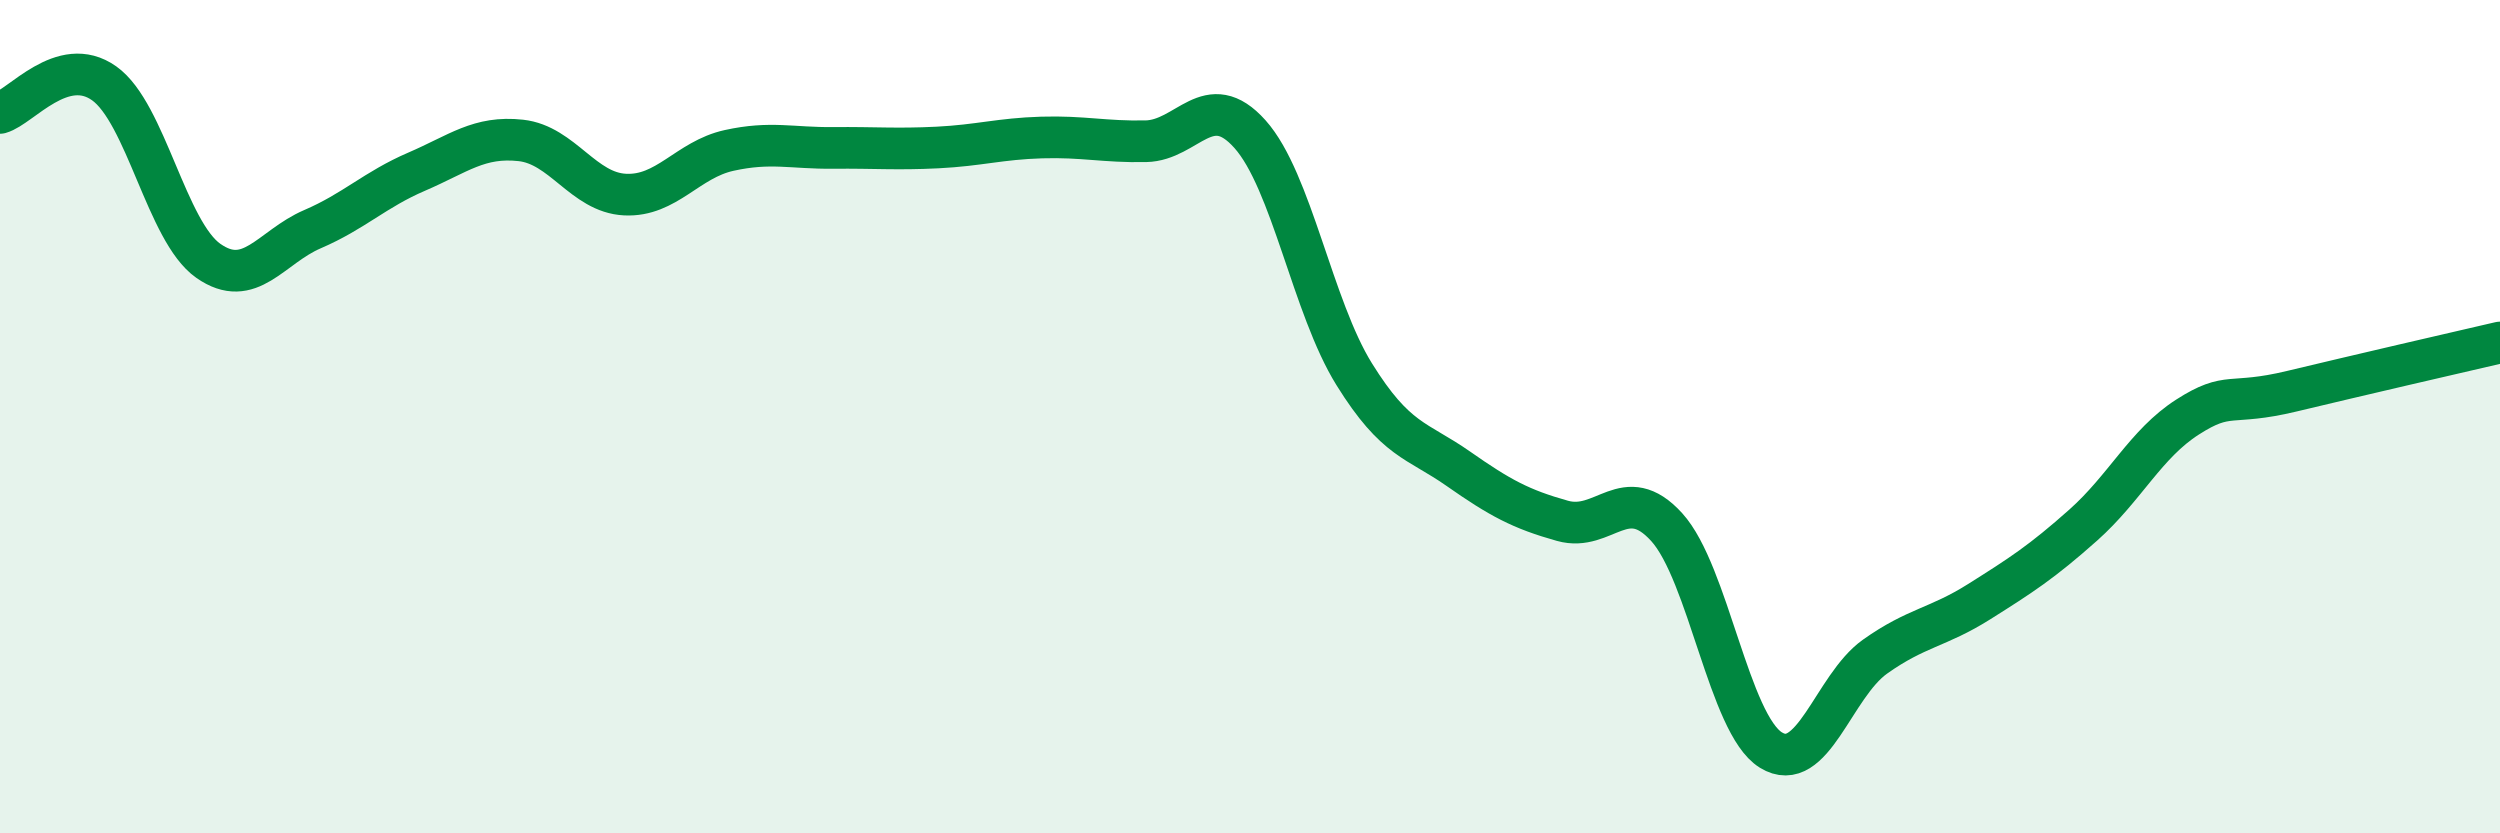
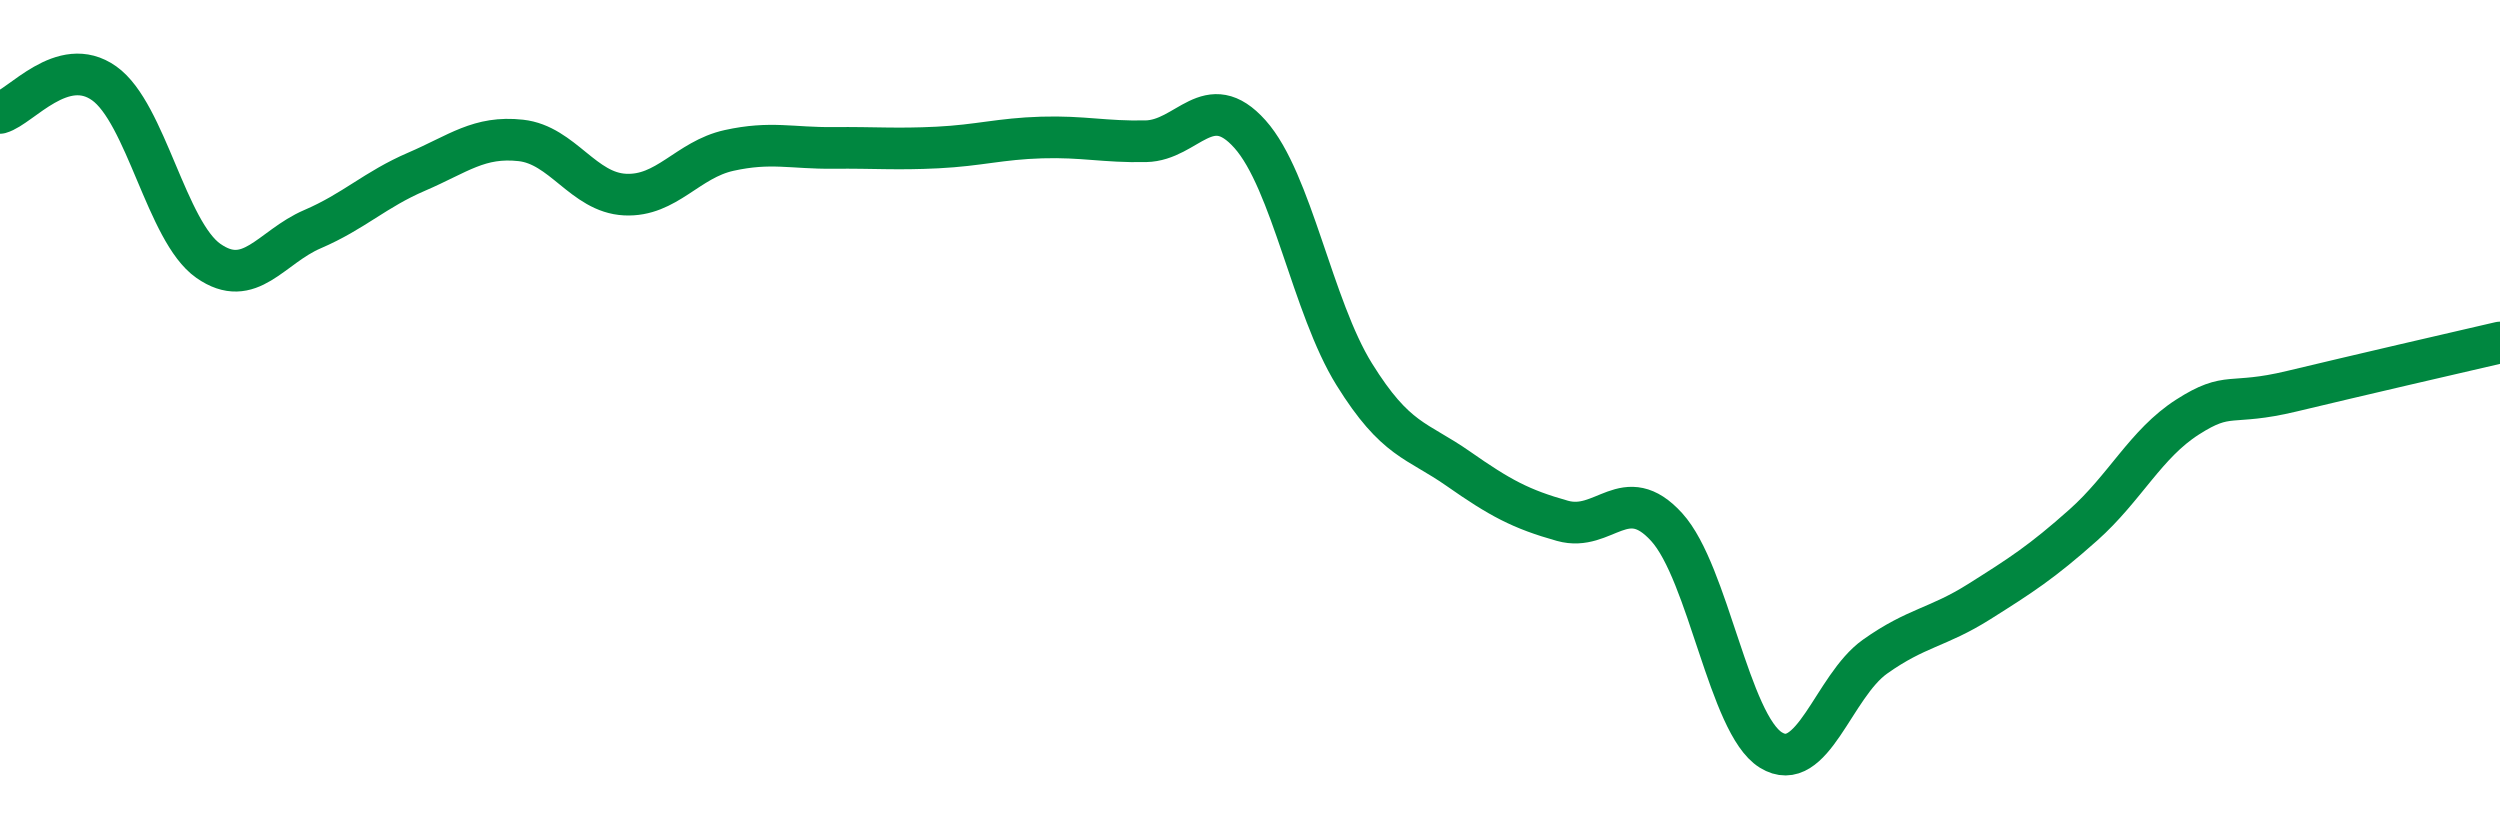
<svg xmlns="http://www.w3.org/2000/svg" width="60" height="20" viewBox="0 0 60 20">
-   <path d="M 0,2.71 C 0.5,2.57 1.5,1.29 2.5,2 C 3.5,2.71 4,5.56 5,6.26 C 6,6.96 6.5,5.93 7.5,5.5 C 8.5,5.07 9,4.55 10,4.12 C 11,3.69 11.5,3.26 12.5,3.37 C 13.5,3.48 14,4.62 15,4.67 C 16,4.72 16.5,3.83 17.5,3.61 C 18.5,3.39 19,3.56 20,3.55 C 21,3.54 21.5,3.59 22.5,3.54 C 23.5,3.49 24,3.33 25,3.3 C 26,3.27 26.5,3.41 27.5,3.39 C 28.5,3.37 29,2.1 30,3.22 C 31,4.34 31.5,7.37 32.5,8.98 C 33.5,10.59 34,10.55 35,11.25 C 36,11.95 36.5,12.22 37.5,12.5 C 38.5,12.78 39,11.55 40,12.65 C 41,13.75 41.5,17.38 42.5,18 C 43.5,18.62 44,16.47 45,15.76 C 46,15.05 46.5,15.07 47.5,14.44 C 48.5,13.81 49,13.49 50,12.6 C 51,11.71 51.5,10.65 52.5,10.01 C 53.5,9.37 53.5,9.75 55,9.39 C 56.5,9.03 59,8.45 60,8.22L60 20L0 20Z" fill="#008740" opacity="0.1" stroke-linecap="round" stroke-linejoin="round" />
  <path d="M 0,2.71 C 0.5,2.57 1.5,1.29 2.5,2 C 3.5,2.71 4,5.56 5,6.26 C 6,6.96 6.5,5.93 7.5,5.5 C 8.5,5.07 9,4.55 10,4.12 C 11,3.69 11.5,3.26 12.5,3.37 C 13.5,3.48 14,4.62 15,4.67 C 16,4.72 16.5,3.83 17.5,3.61 C 18.5,3.39 19,3.56 20,3.55 C 21,3.54 21.5,3.59 22.5,3.54 C 23.5,3.49 24,3.33 25,3.3 C 26,3.27 26.5,3.41 27.5,3.39 C 28.5,3.37 29,2.1 30,3.22 C 31,4.34 31.5,7.37 32.5,8.98 C 33.5,10.59 34,10.55 35,11.25 C 36,11.95 36.5,12.22 37.5,12.5 C 38.5,12.78 39,11.55 40,12.65 C 41,13.75 41.5,17.38 42.5,18 C 43.5,18.62 44,16.47 45,15.76 C 46,15.05 46.5,15.07 47.5,14.44 C 48.5,13.81 49,13.49 50,12.6 C 51,11.71 51.5,10.65 52.5,10.01 C 53.5,9.37 53.5,9.75 55,9.39 C 56.5,9.03 59,8.45 60,8.22" stroke="#008740" stroke-width="1" fill="none" stroke-linecap="round" stroke-linejoin="round" />
</svg>